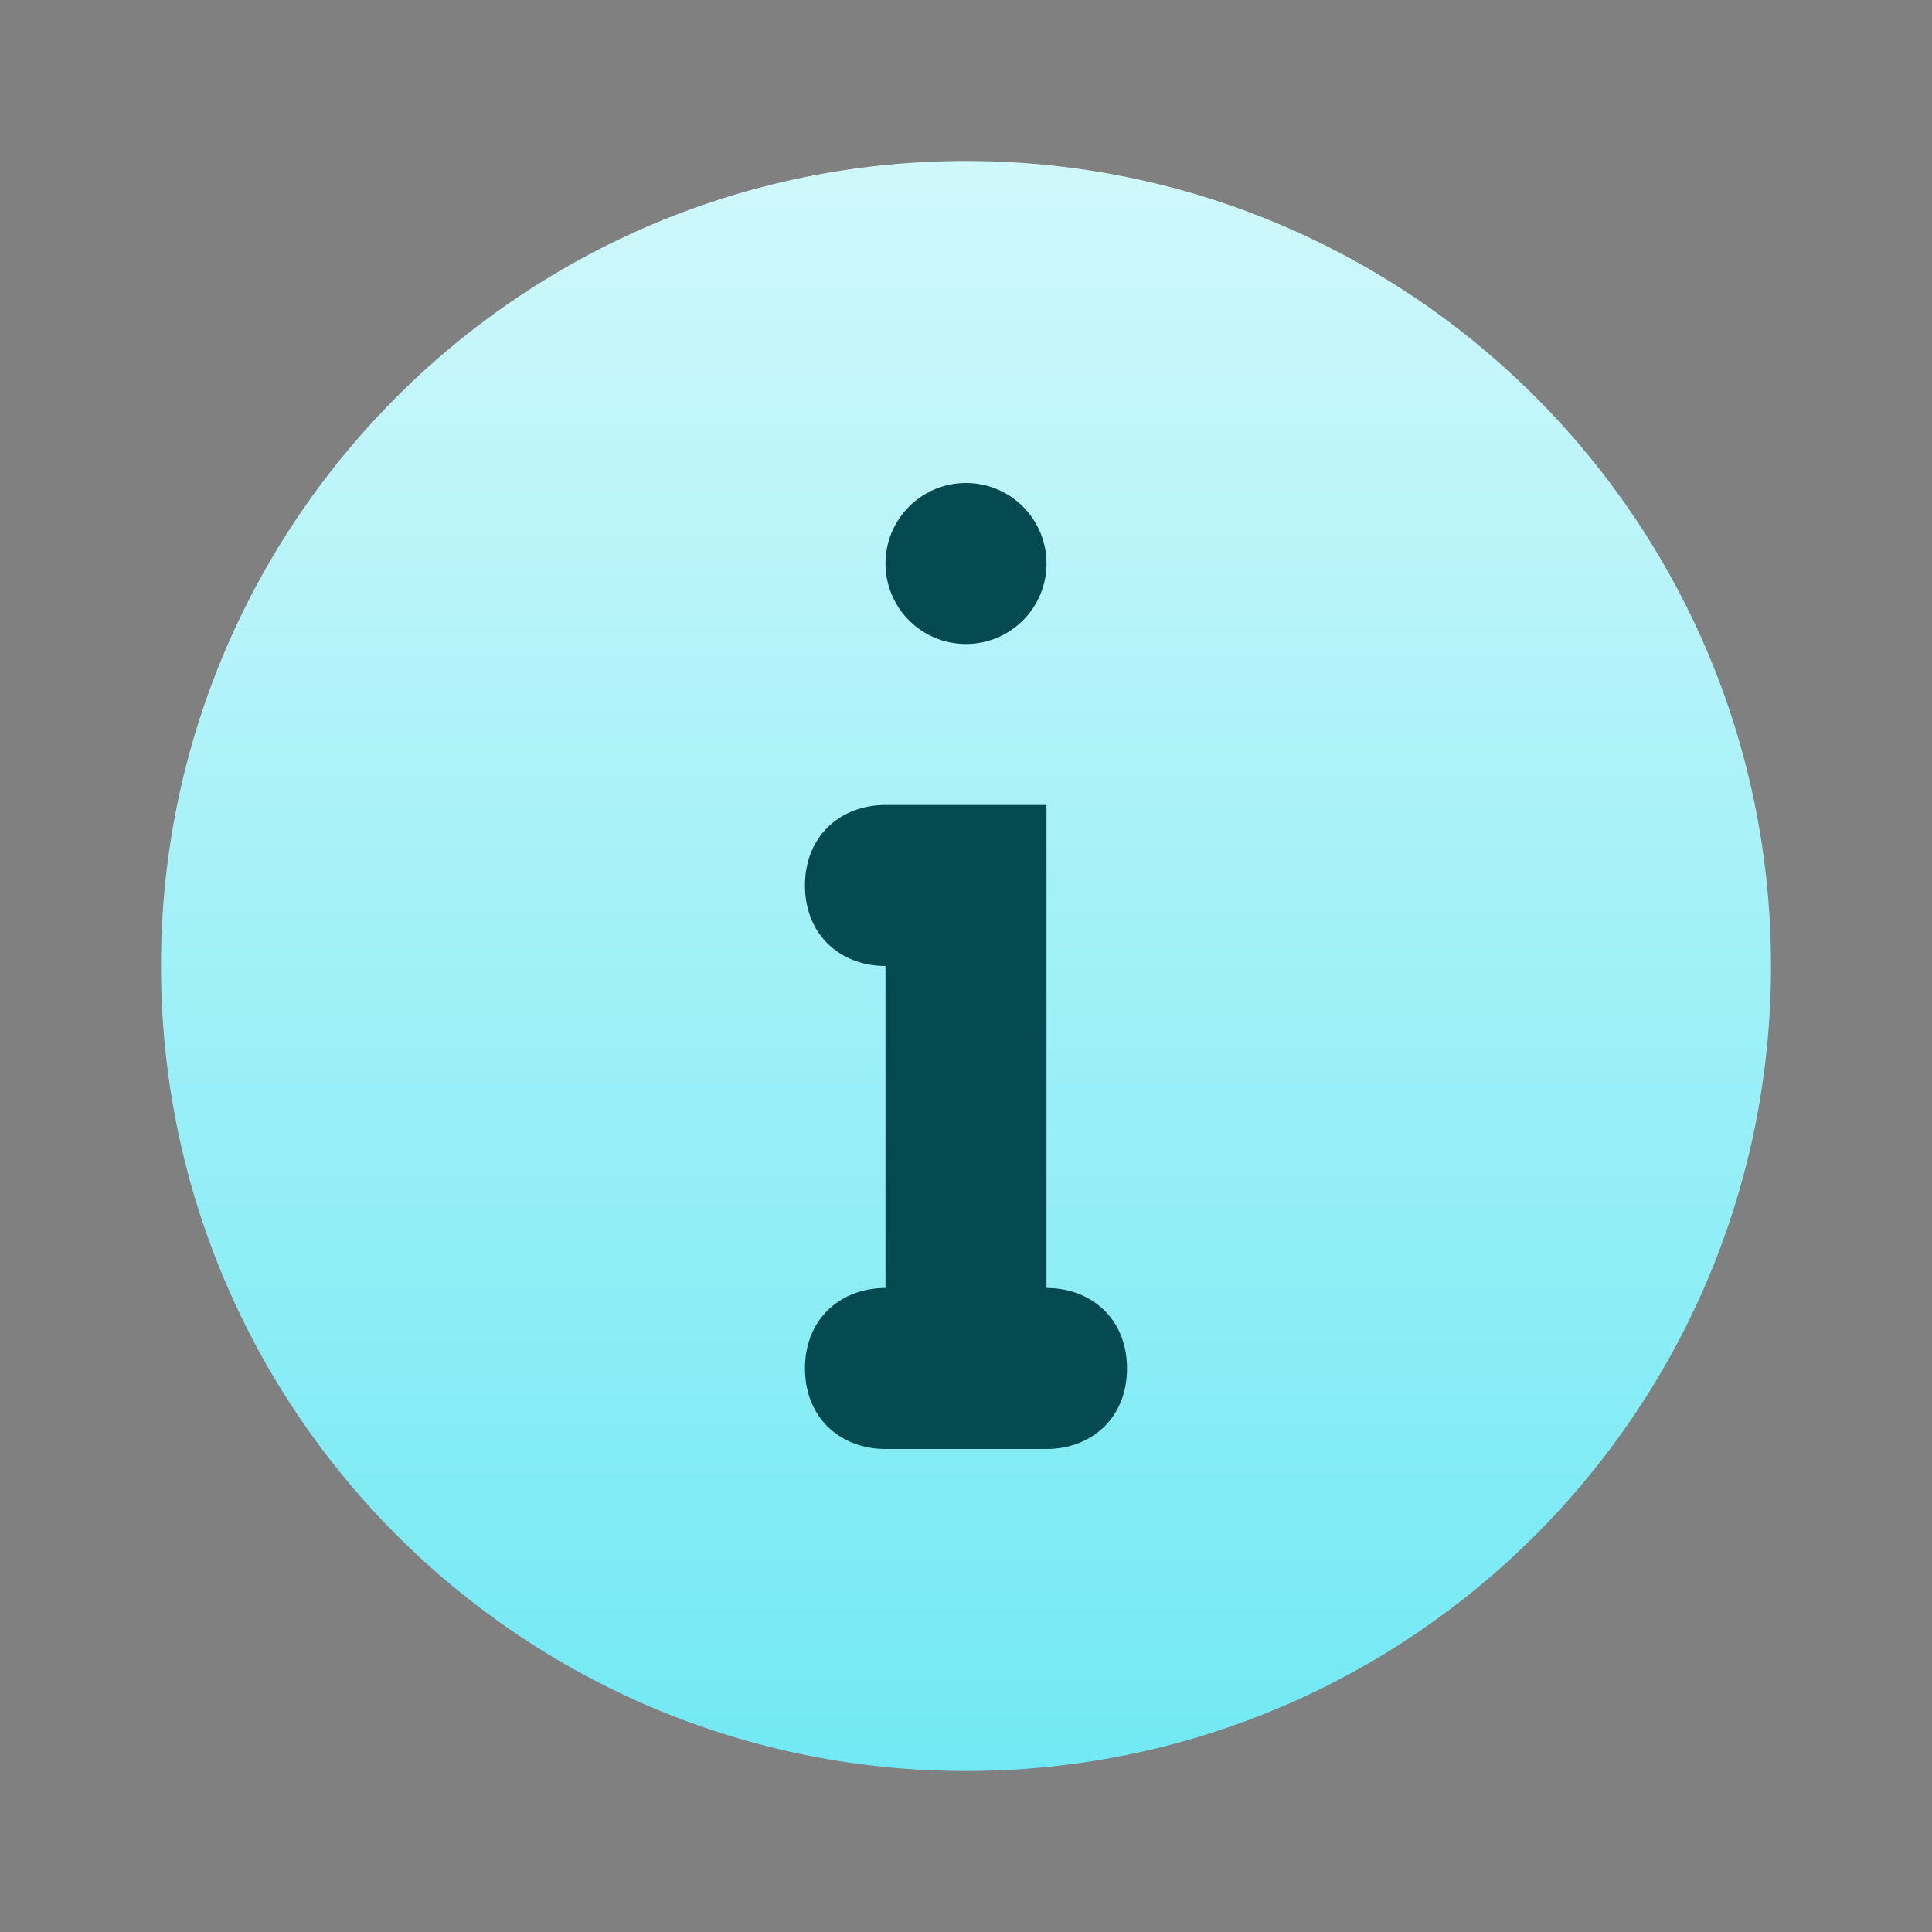
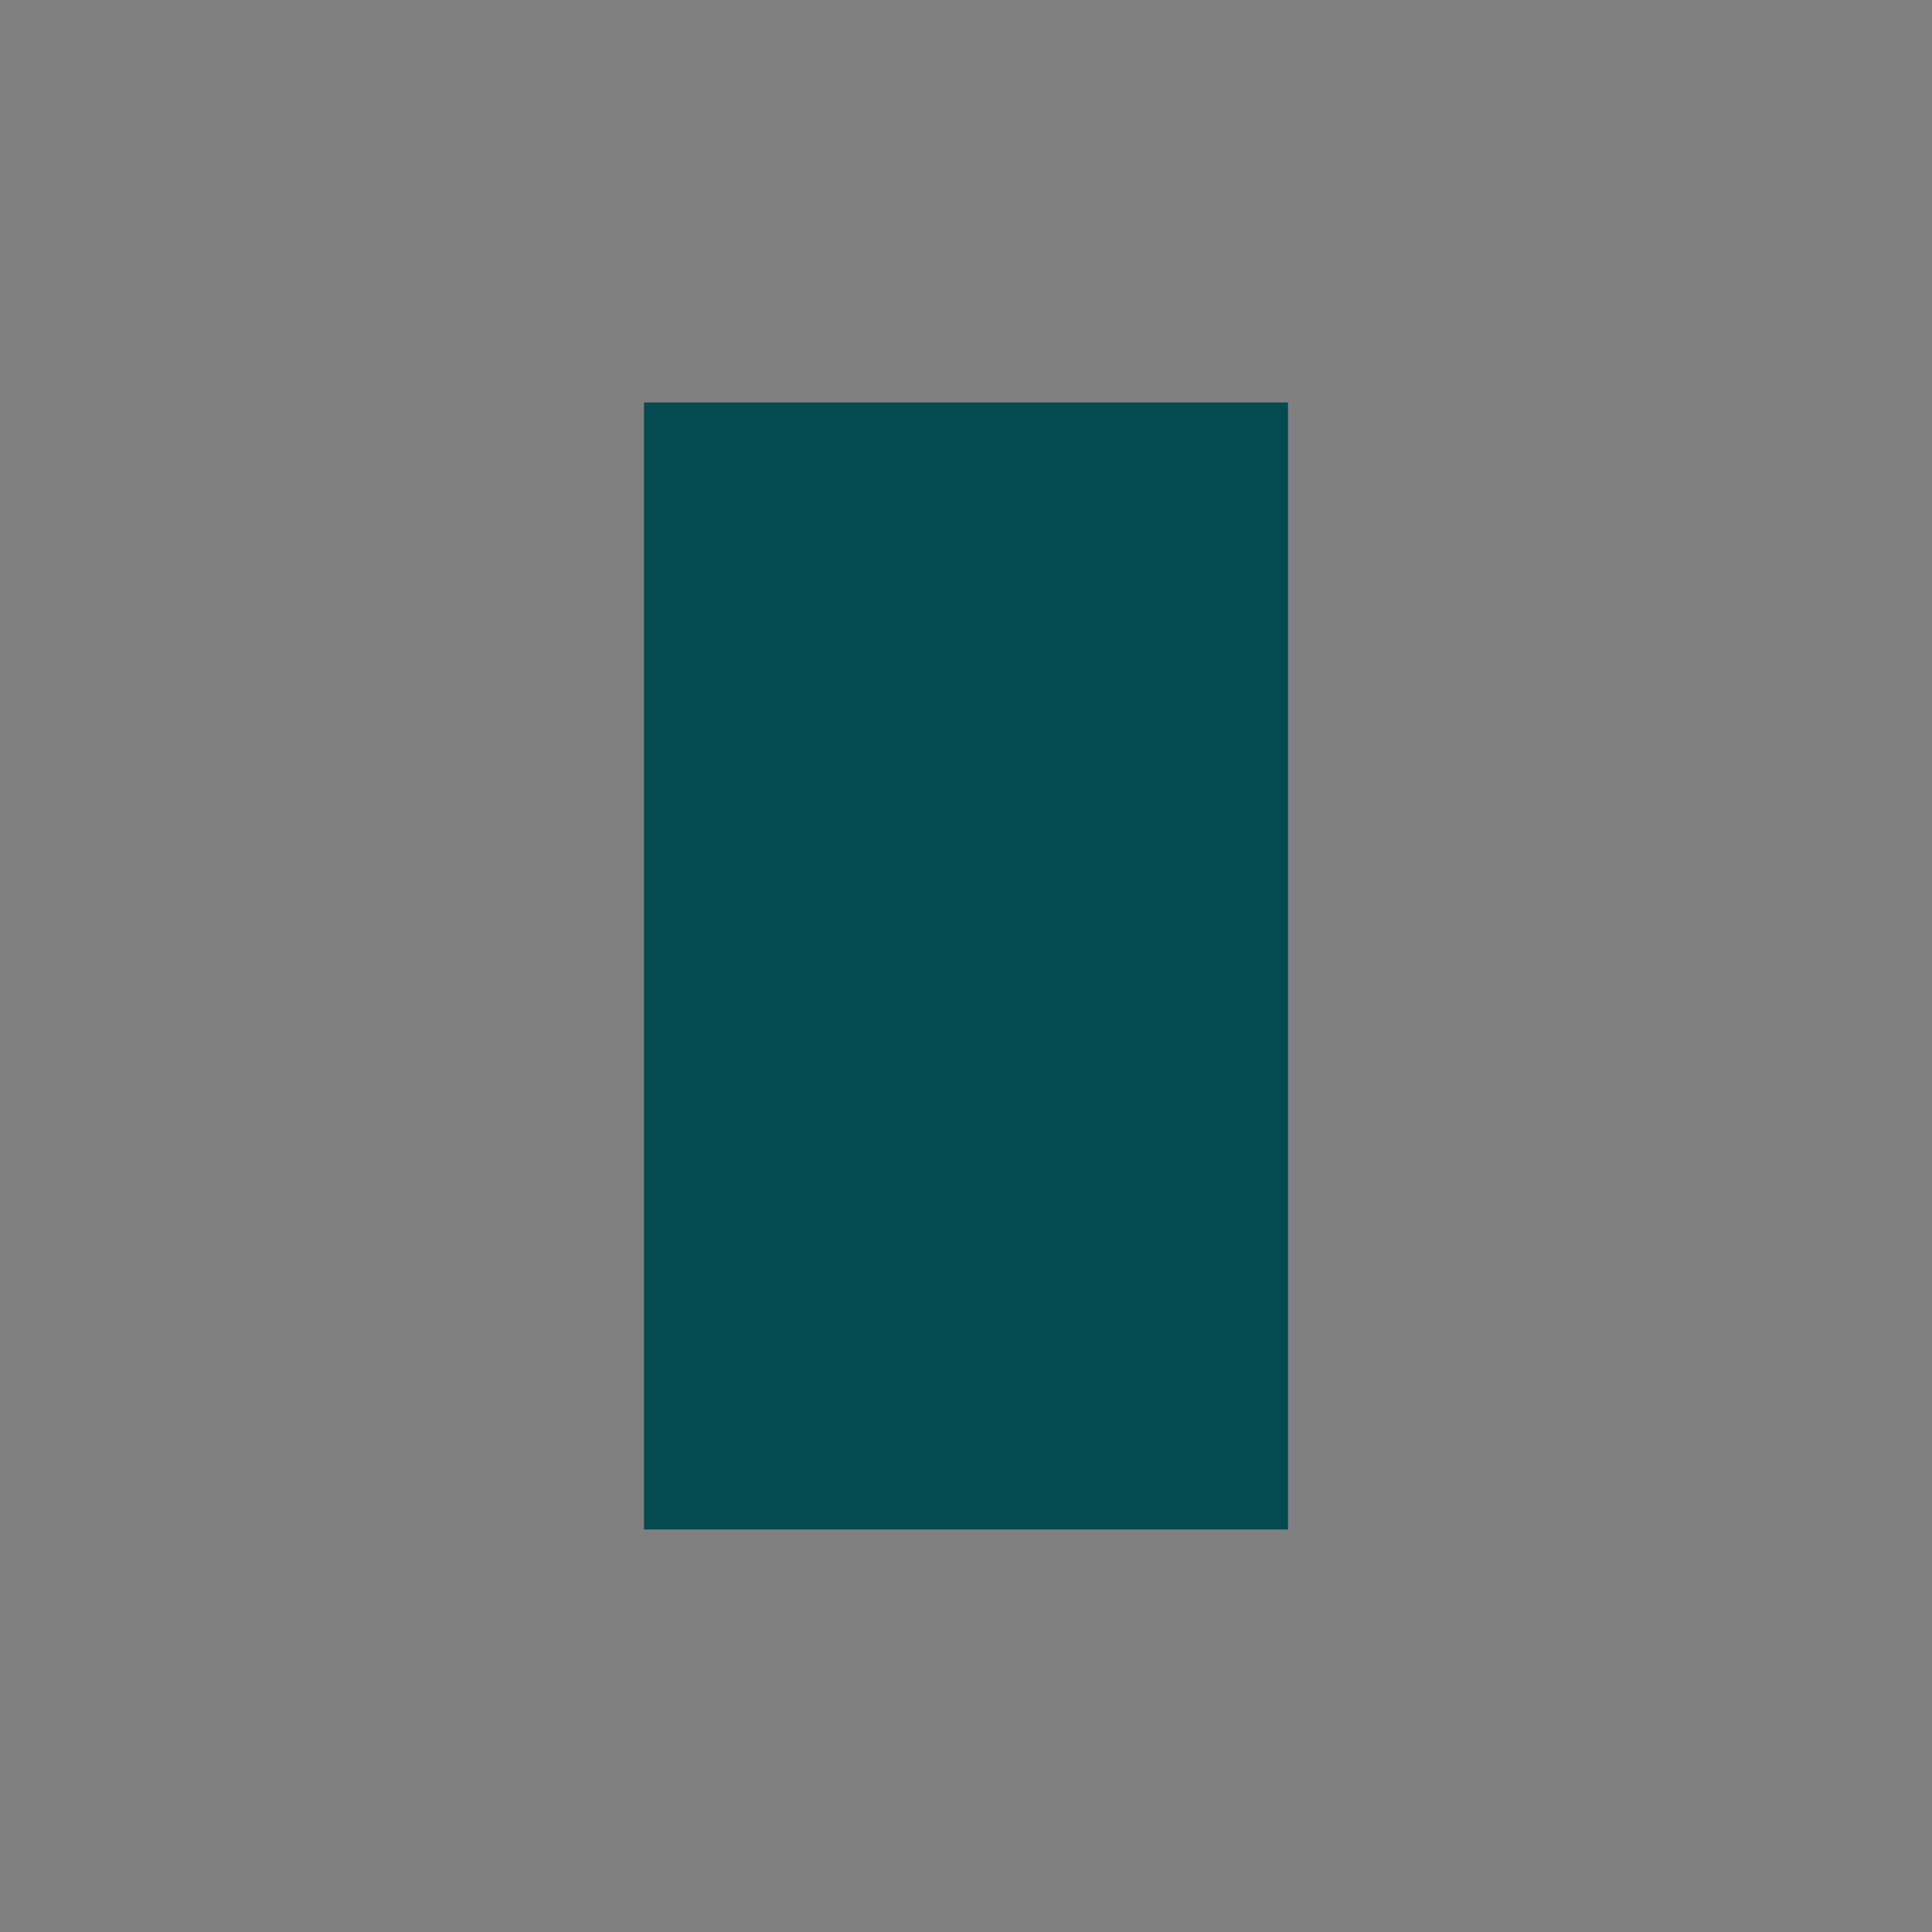
<svg xmlns="http://www.w3.org/2000/svg" width="24" height="24" viewBox="0 0 24 24" fill="none">
  <rect x="0" y="0" width="24" height="24" fill="#808080" stroke="none" />
  <path fill="#064A51" d="M16 5H8v14h8z" />
-   <path fill-rule="evenodd" clip-rule="evenodd" d="M22 12c0 5.523-4.477 10-10 10S2 17.523 2 12 6.477 2 12 2s10 4.477 10 10zM11 7a1 1 0 1 1 2 0 1 1 0 0 1-2 0zm0 3c-.552 0-1 .378-1 1 0 .621.448 1 1 1v4c-.552 0-1 .378-1 1 0 .621.448 1 1 1h2c.552 0 1-.379 1-1 0-.622-.448-1-1-1v-6h-2z" fill="url(#6jjcdo2i3a)" />
  <defs>
    <linearGradient id="6jjcdo2i3a" x1="12" y1="2" x2="12" y2="22" gradientUnits="userSpaceOnUse">
      <stop stop-color="#D0F8FB" />
      <stop offset="1" stop-color="#71E9F4" />
    </linearGradient>
  </defs>
</svg>